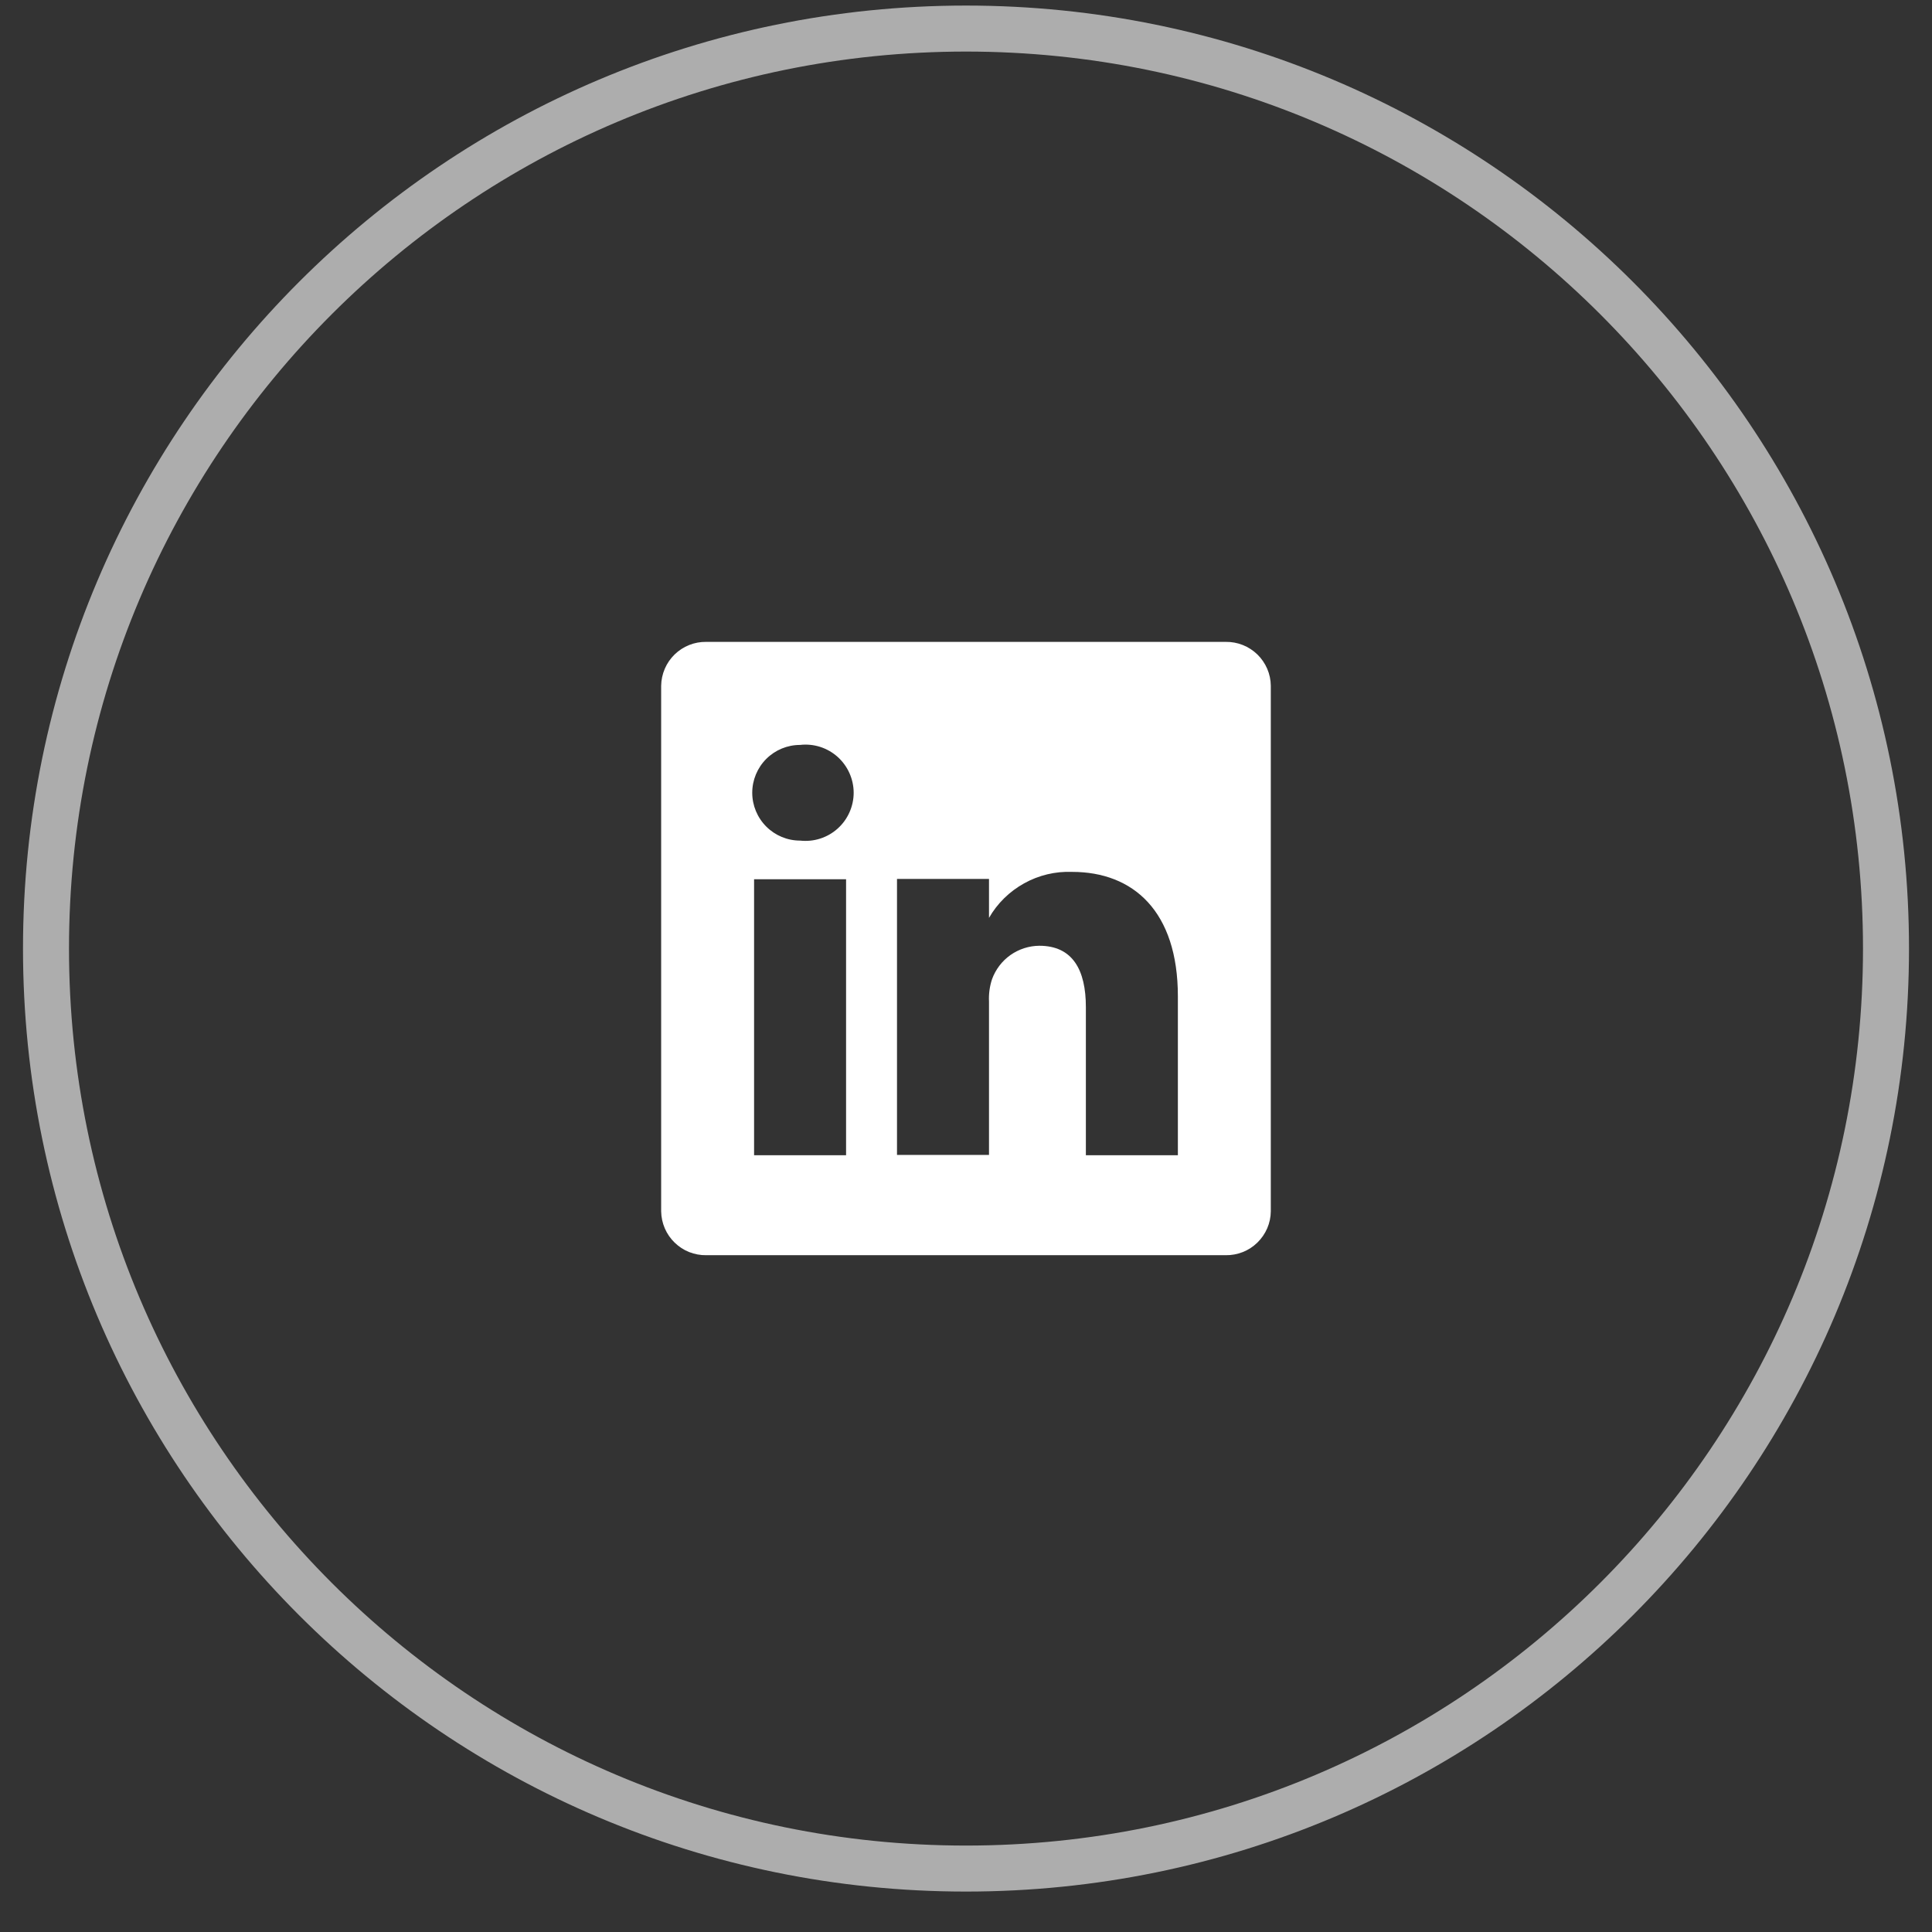
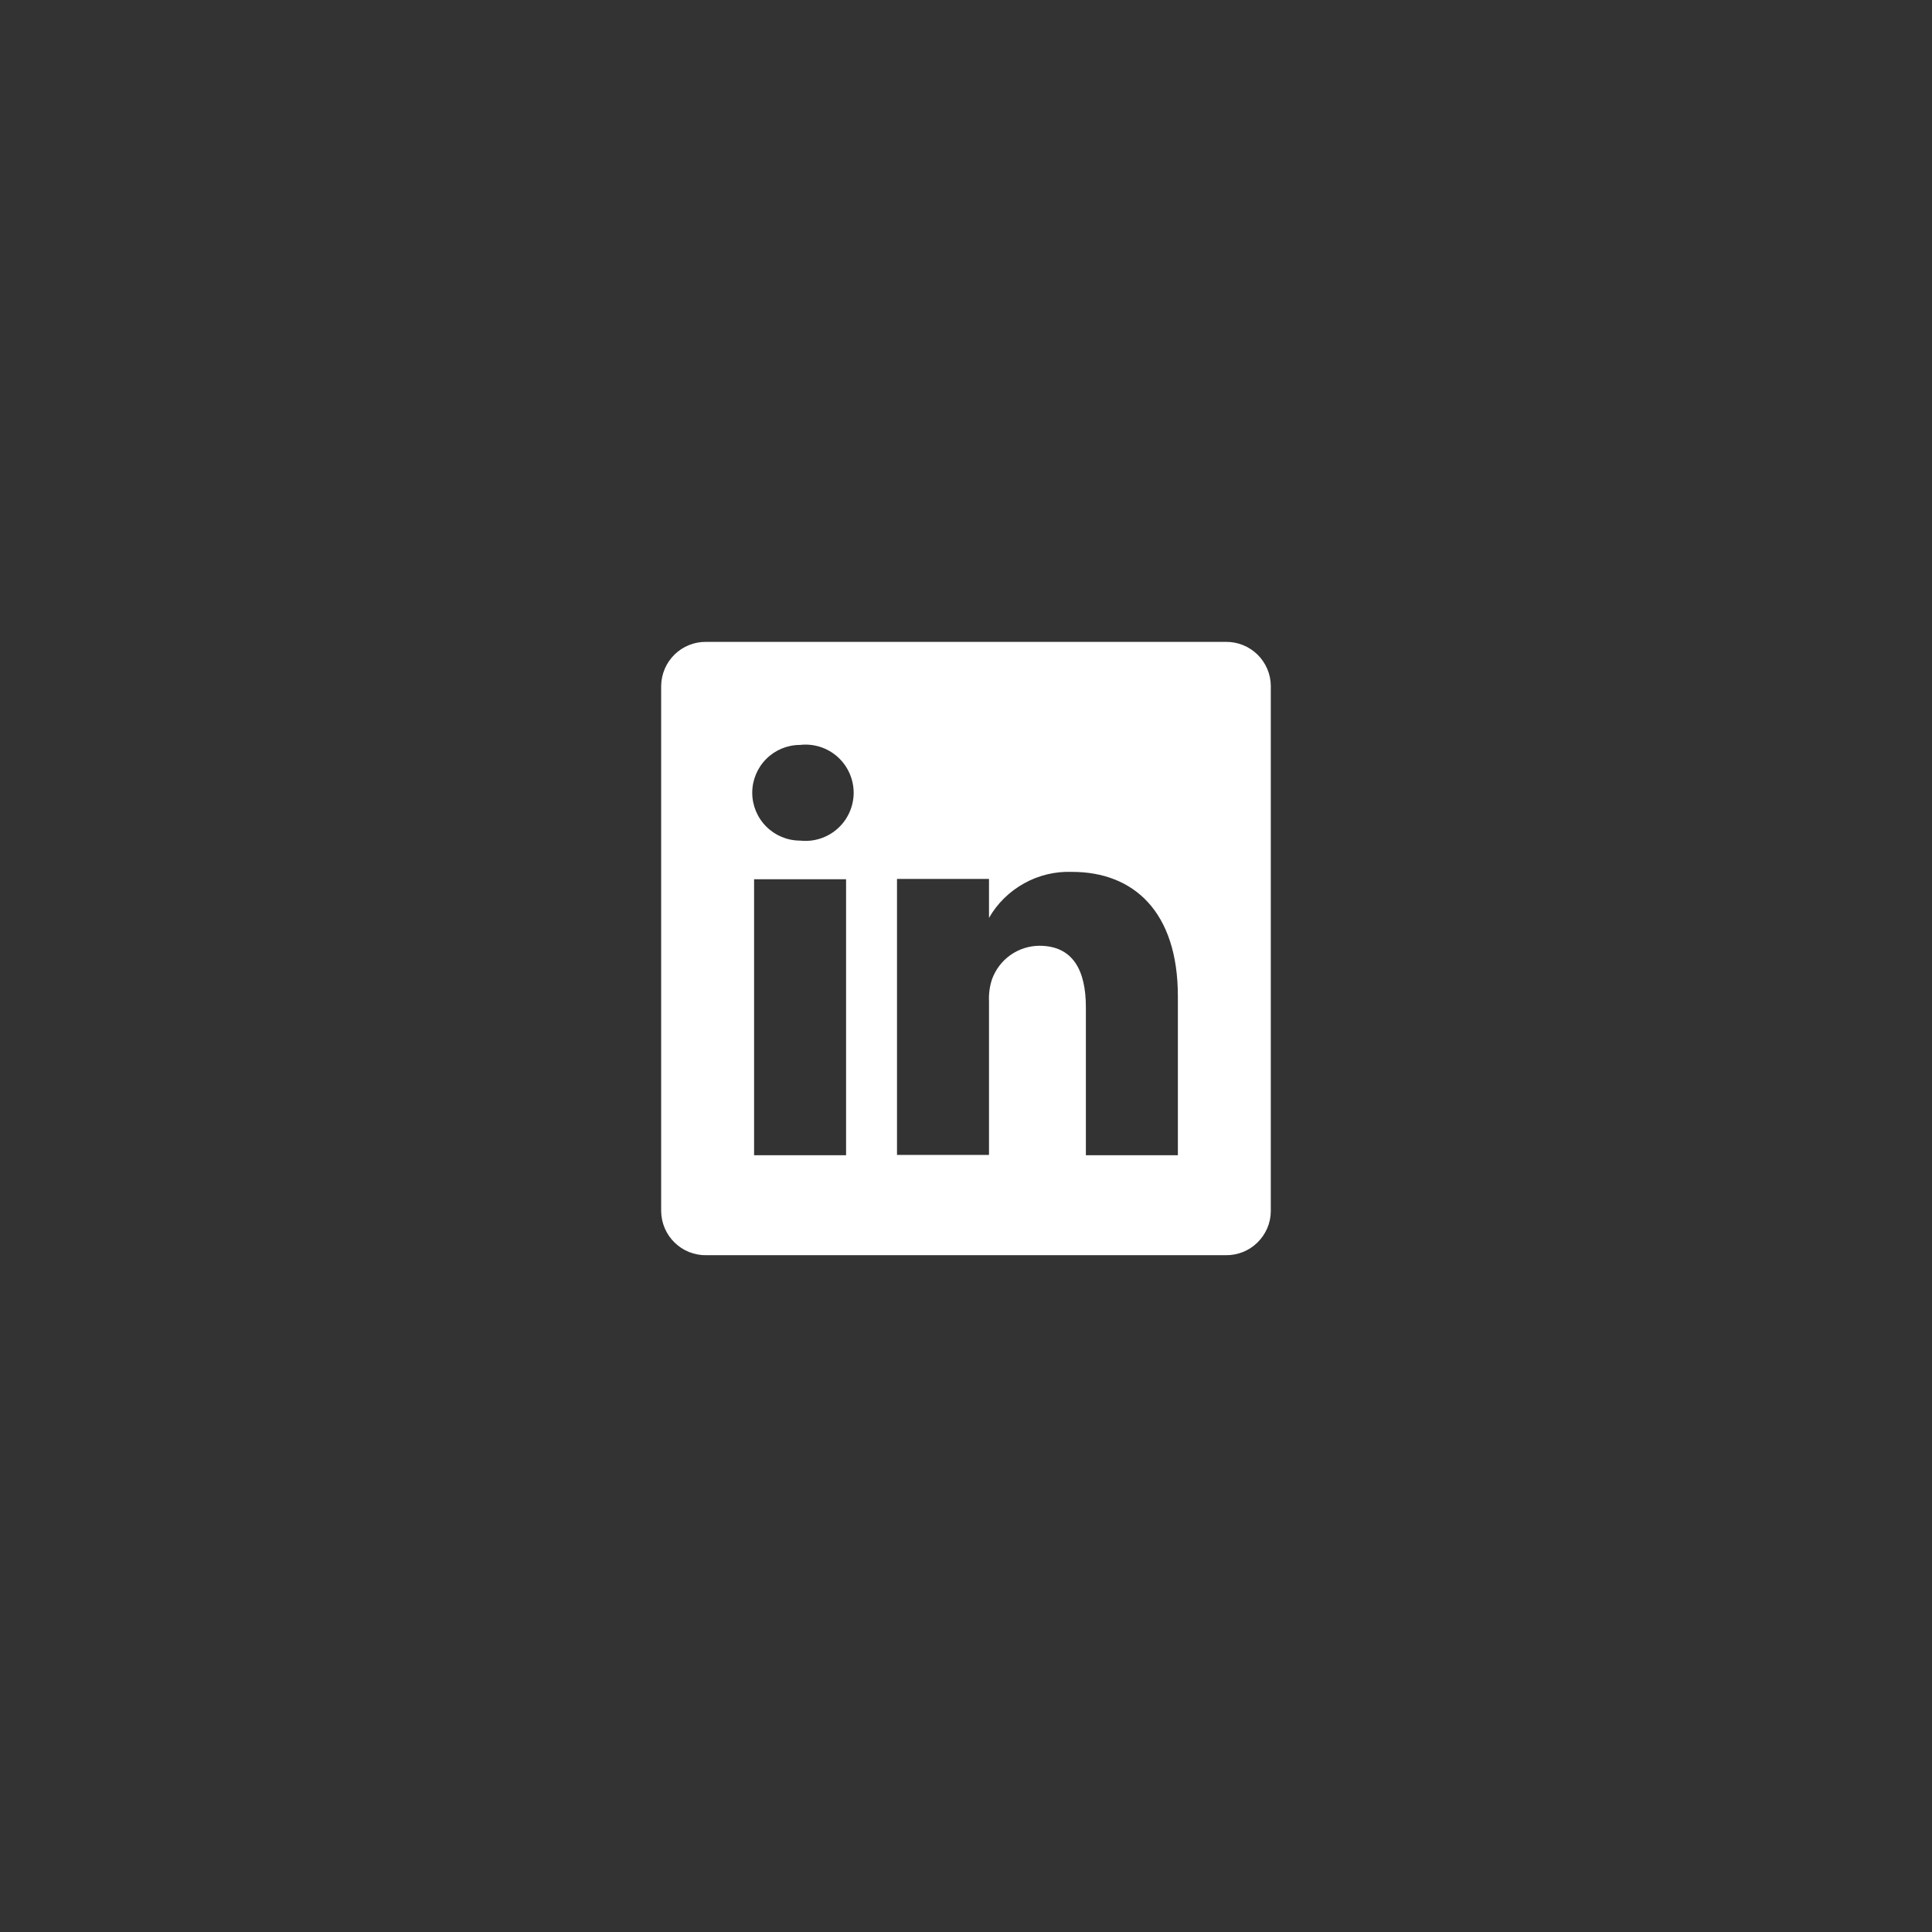
<svg xmlns="http://www.w3.org/2000/svg" width="42" height="42" viewBox="0 0 42 42" fill="none">
  <rect x="0" y="0" width="42" height="42" fill="#333333" stroke="none" />
-   <path opacity="0.6" fill-rule="evenodd" clip-rule="evenodd" d="M1 20.621C1 9.575 9.954 0.621 21 0.621C32.046 0.621 41 9.575 41 20.621C41 31.666 32.046 40.621 21 40.621C9.954 40.621 1 31.666 1 20.621Z" stroke="white" />
  <path d="M26.646 13.954H15.353C15.226 13.952 15.1 13.975 14.982 14.022C14.864 14.069 14.757 14.139 14.666 14.227C14.575 14.316 14.502 14.421 14.452 14.538C14.402 14.655 14.375 14.78 14.373 14.907V26.334C14.375 26.461 14.402 26.586 14.452 26.703C14.502 26.819 14.575 26.925 14.666 27.013C14.757 27.102 14.864 27.172 14.982 27.219C15.1 27.265 15.226 27.289 15.353 27.287H26.646C26.773 27.289 26.899 27.265 27.017 27.219C27.135 27.172 27.243 27.102 27.334 27.013C27.425 26.925 27.497 26.819 27.548 26.703C27.598 26.586 27.625 26.461 27.626 26.334V14.907C27.625 14.78 27.598 14.655 27.548 14.538C27.497 14.421 27.425 14.316 27.334 14.227C27.243 14.139 27.135 14.069 27.017 14.022C26.899 13.975 26.773 13.952 26.646 13.954ZM18.393 25.114H16.393V19.114H18.393V25.114ZM17.393 18.274C17.117 18.274 16.853 18.164 16.658 17.969C16.463 17.774 16.353 17.509 16.353 17.234C16.353 16.958 16.463 16.693 16.658 16.498C16.853 16.303 17.117 16.194 17.393 16.194C17.54 16.177 17.688 16.192 17.828 16.236C17.969 16.281 18.098 16.355 18.208 16.453C18.318 16.551 18.406 16.672 18.466 16.806C18.526 16.941 18.558 17.086 18.558 17.234C18.558 17.381 18.526 17.527 18.466 17.661C18.406 17.796 18.318 17.916 18.208 18.014C18.098 18.113 17.969 18.186 17.828 18.231C17.688 18.276 17.54 18.29 17.393 18.274ZM25.606 25.114H23.606V21.894C23.606 21.087 23.32 20.56 22.593 20.56C22.368 20.562 22.149 20.633 21.966 20.762C21.782 20.892 21.643 21.076 21.566 21.287C21.514 21.444 21.492 21.609 21.5 21.774V25.107H19.5V19.107H21.5V19.954C21.681 19.638 21.946 19.379 22.264 19.203C22.582 19.026 22.943 18.94 23.306 18.954C24.64 18.954 25.606 19.814 25.606 21.66V25.114Z" fill="white" />
</svg>